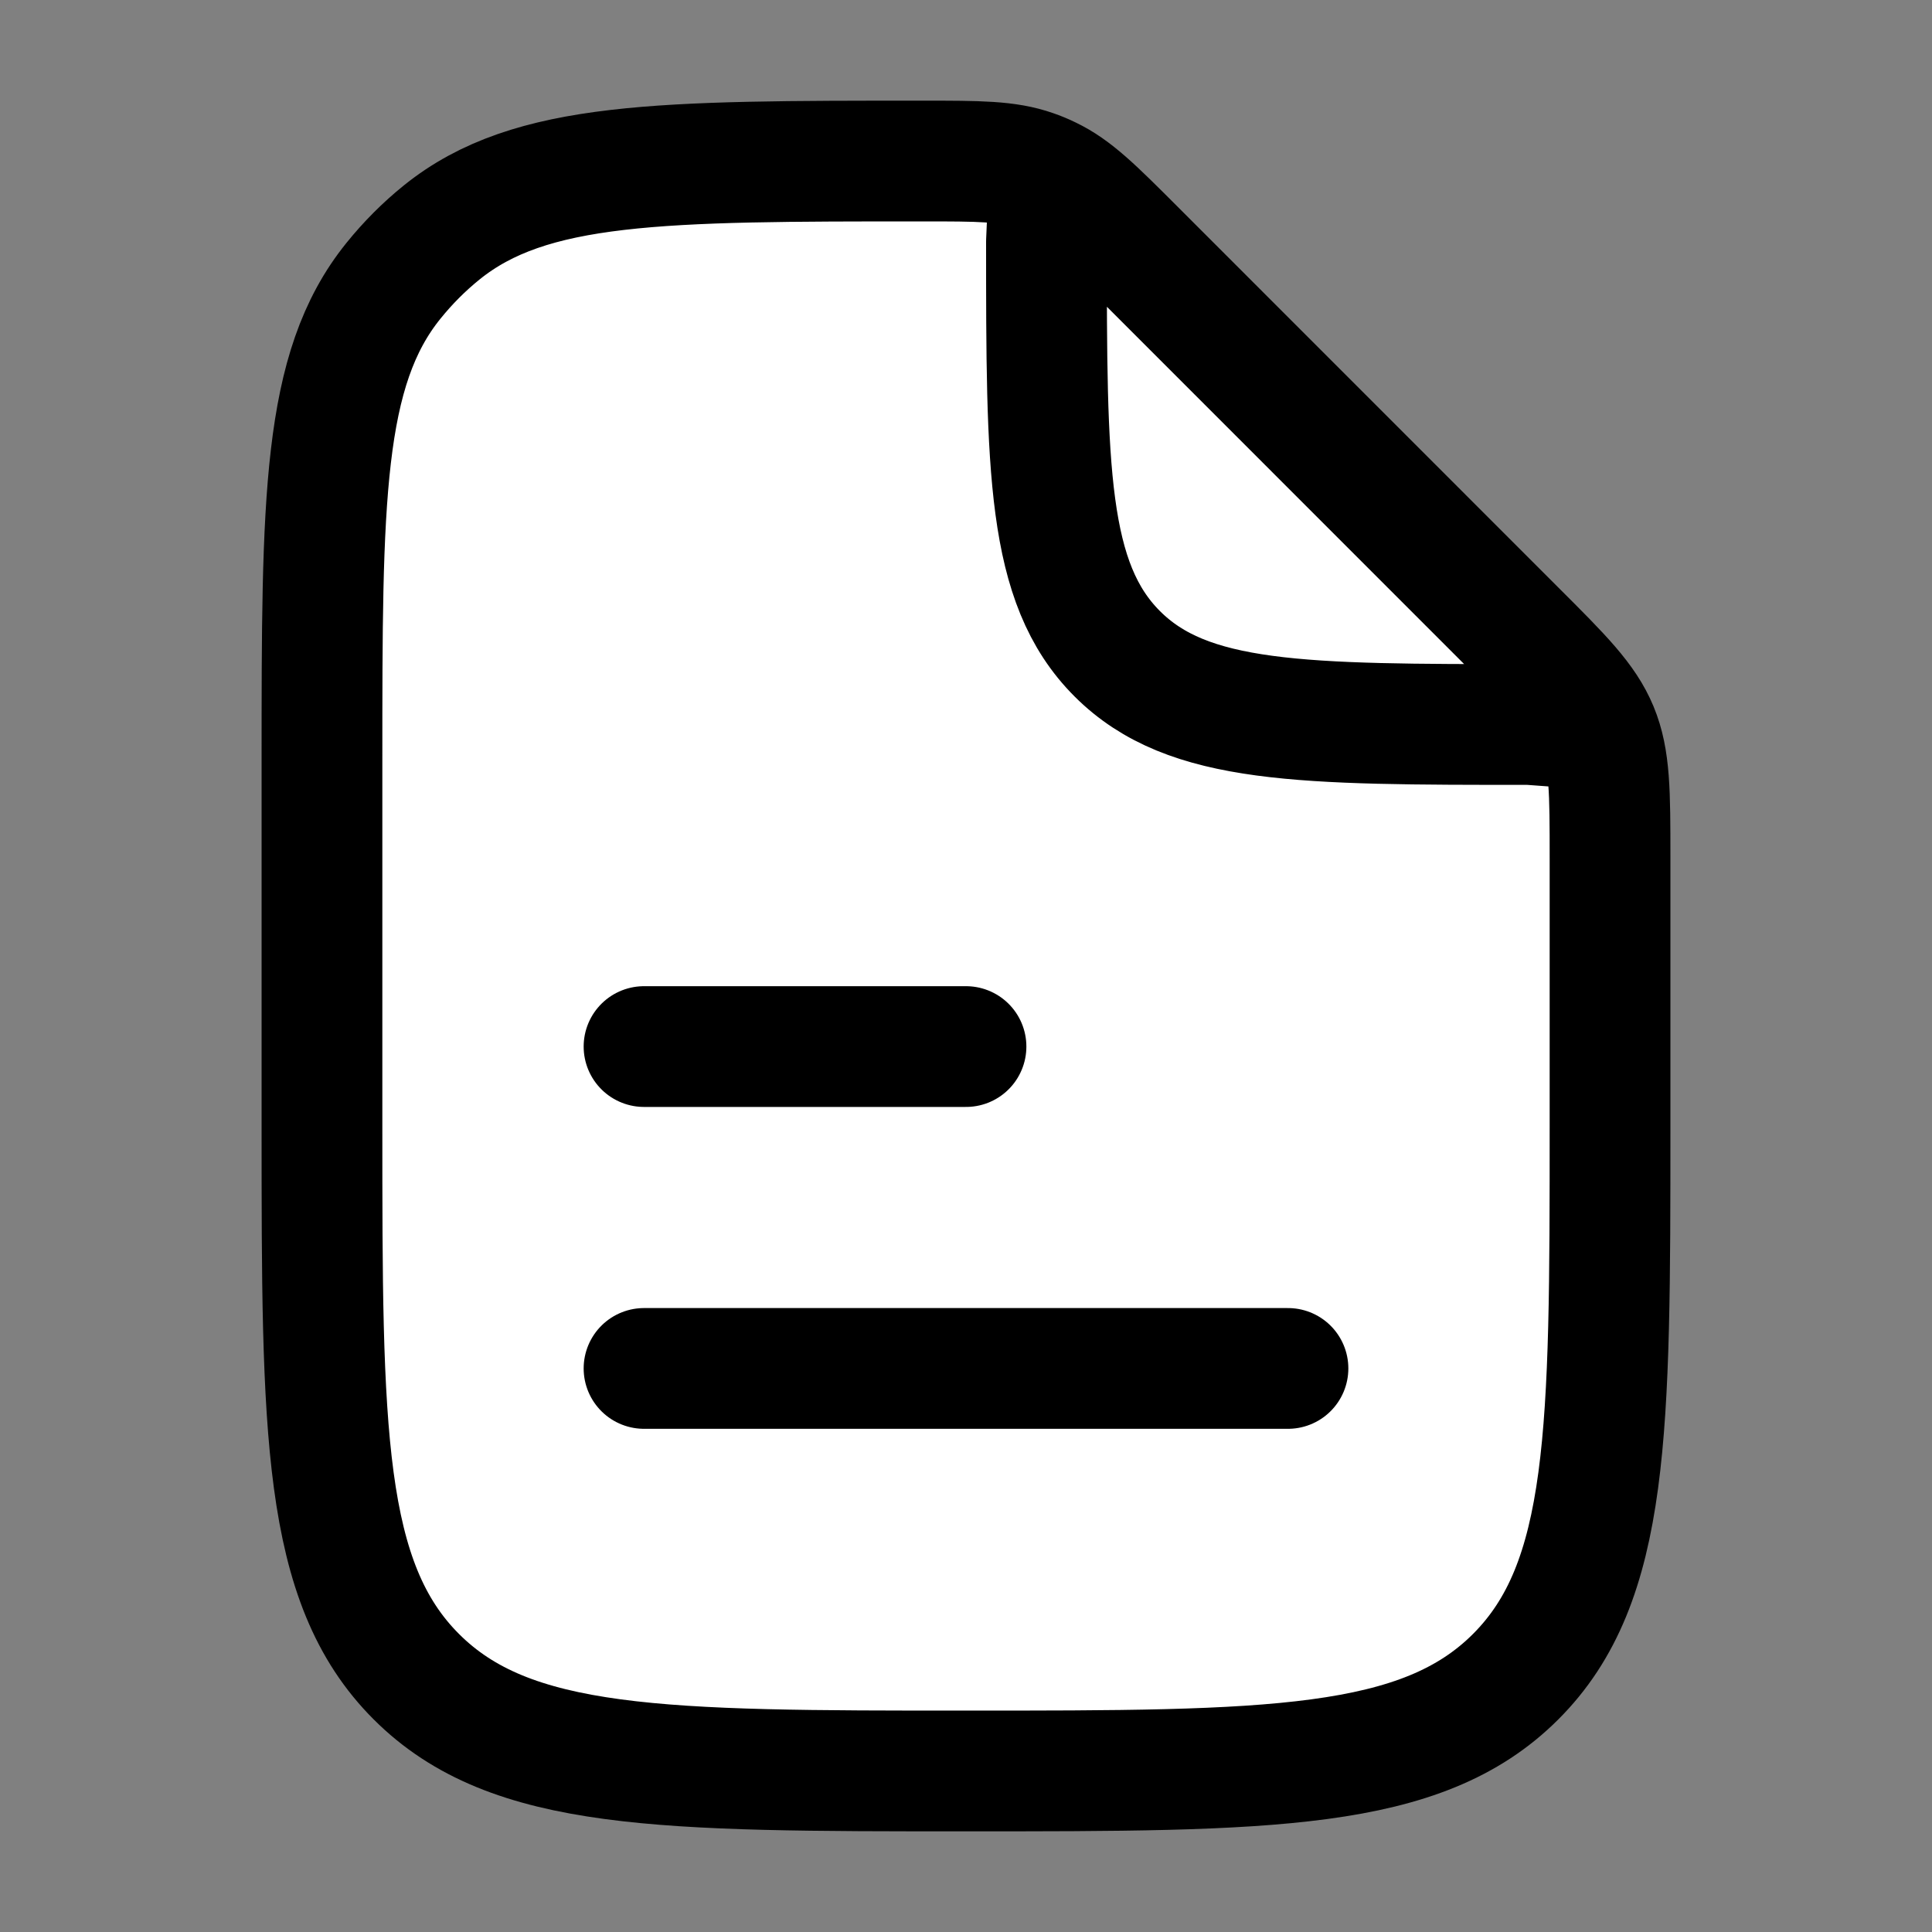
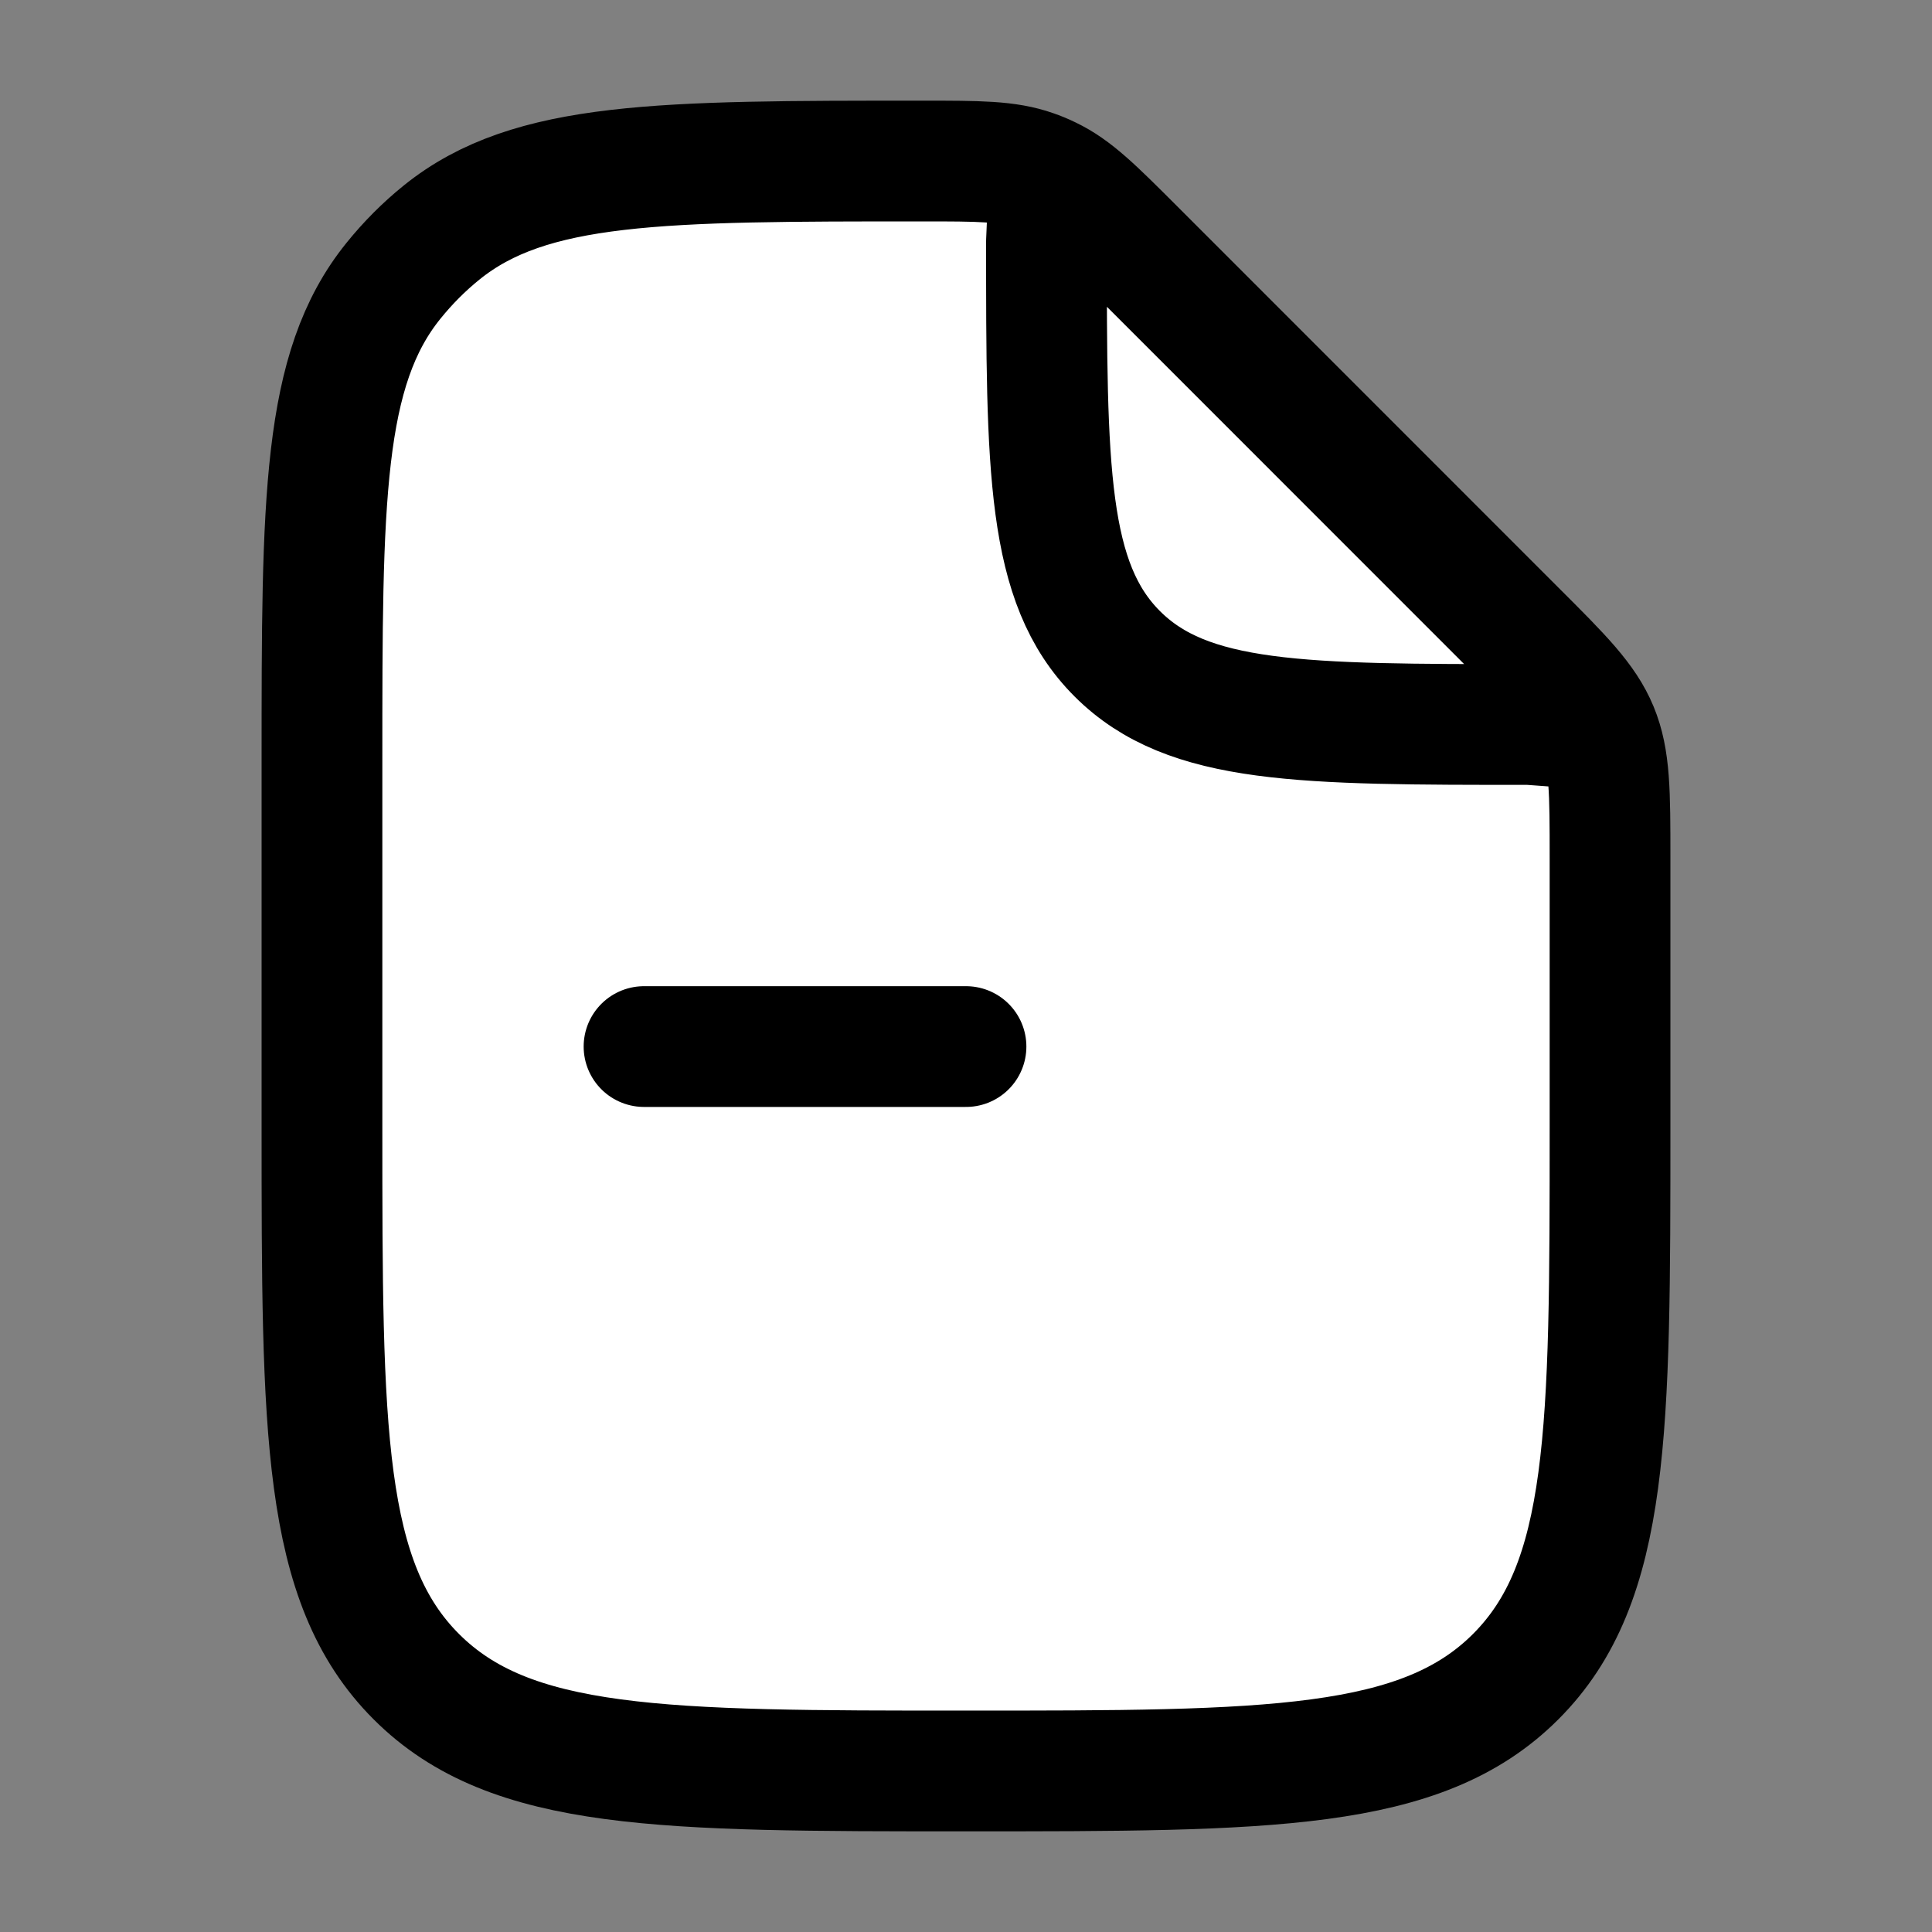
<svg xmlns="http://www.w3.org/2000/svg" width="20" height="20" viewBox="0 0 20 20" fill="none">
  <rect x="0" y="0" width="20" height="20" fill="#808080" stroke="none" />
  <path d="M10.862 1.83L10.833 2.5C10.833 4.857 10.833 6.035 11.566 6.768C12.298 7.5 13.476 7.5 15.833 7.5L16.54 7.552M16.667 8.881V11.666C16.667 14.809 16.667 16.381 15.69 17.357C14.714 18.333 13.143 18.333 10 18.333C6.857 18.333 5.286 18.333 4.31 17.357C3.333 16.381 3.333 14.809 3.333 11.666V7.88C3.333 5.176 3.333 3.823 4.072 2.908C4.221 2.723 4.389 2.554 4.574 2.405C5.49 1.667 6.842 1.667 9.546 1.667C10.134 1.667 10.428 1.667 10.698 1.762C10.754 1.781 10.809 1.804 10.862 1.83C11.12 1.953 11.328 2.161 11.743 2.576L15.69 6.524C16.172 7.005 16.413 7.246 16.54 7.552C16.667 7.859 16.667 8.199 16.667 8.881Z" fill="white" />
  <path d="M10.862 1.83L10.833 2.5C10.833 4.857 10.833 6.035 11.566 6.768C12.298 7.5 13.476 7.5 15.833 7.5L16.54 7.552C16.413 7.246 16.172 7.005 15.69 6.524L11.743 2.576C11.328 2.161 11.12 1.953 10.862 1.83Z" fill="white" />
  <path d="M10.862 1.83L10.833 2.5C10.833 4.857 10.833 6.035 11.566 6.768C12.298 7.5 13.476 7.5 15.833 7.5L16.54 7.552M10.862 1.83C10.809 1.804 10.754 1.781 10.698 1.762C10.428 1.667 10.134 1.667 9.546 1.667C6.842 1.667 5.49 1.667 4.574 2.405C4.389 2.554 4.221 2.723 4.072 2.908C3.333 3.823 3.333 5.176 3.333 7.88V11.666C3.333 14.809 3.333 16.381 4.31 17.357C5.286 18.333 6.857 18.333 10 18.333C13.143 18.333 14.714 18.333 15.69 17.357C16.667 16.381 16.667 14.809 16.667 11.666V8.881C16.667 8.199 16.667 7.859 16.54 7.552M10.862 1.83C11.12 1.953 11.328 2.161 11.743 2.576L15.69 6.524C16.172 7.005 16.413 7.246 16.54 7.552" stroke="black" stroke-width="1.25" stroke-linecap="round" stroke-linejoin="round" />
-   <path d="M6.667 14.166H13.333" stroke="black" stroke-width="1.25" stroke-linecap="round" stroke-linejoin="round" />
  <path d="M6.667 10.834H10" stroke="black" stroke-width="1.25" stroke-linecap="round" stroke-linejoin="round" />
</svg>